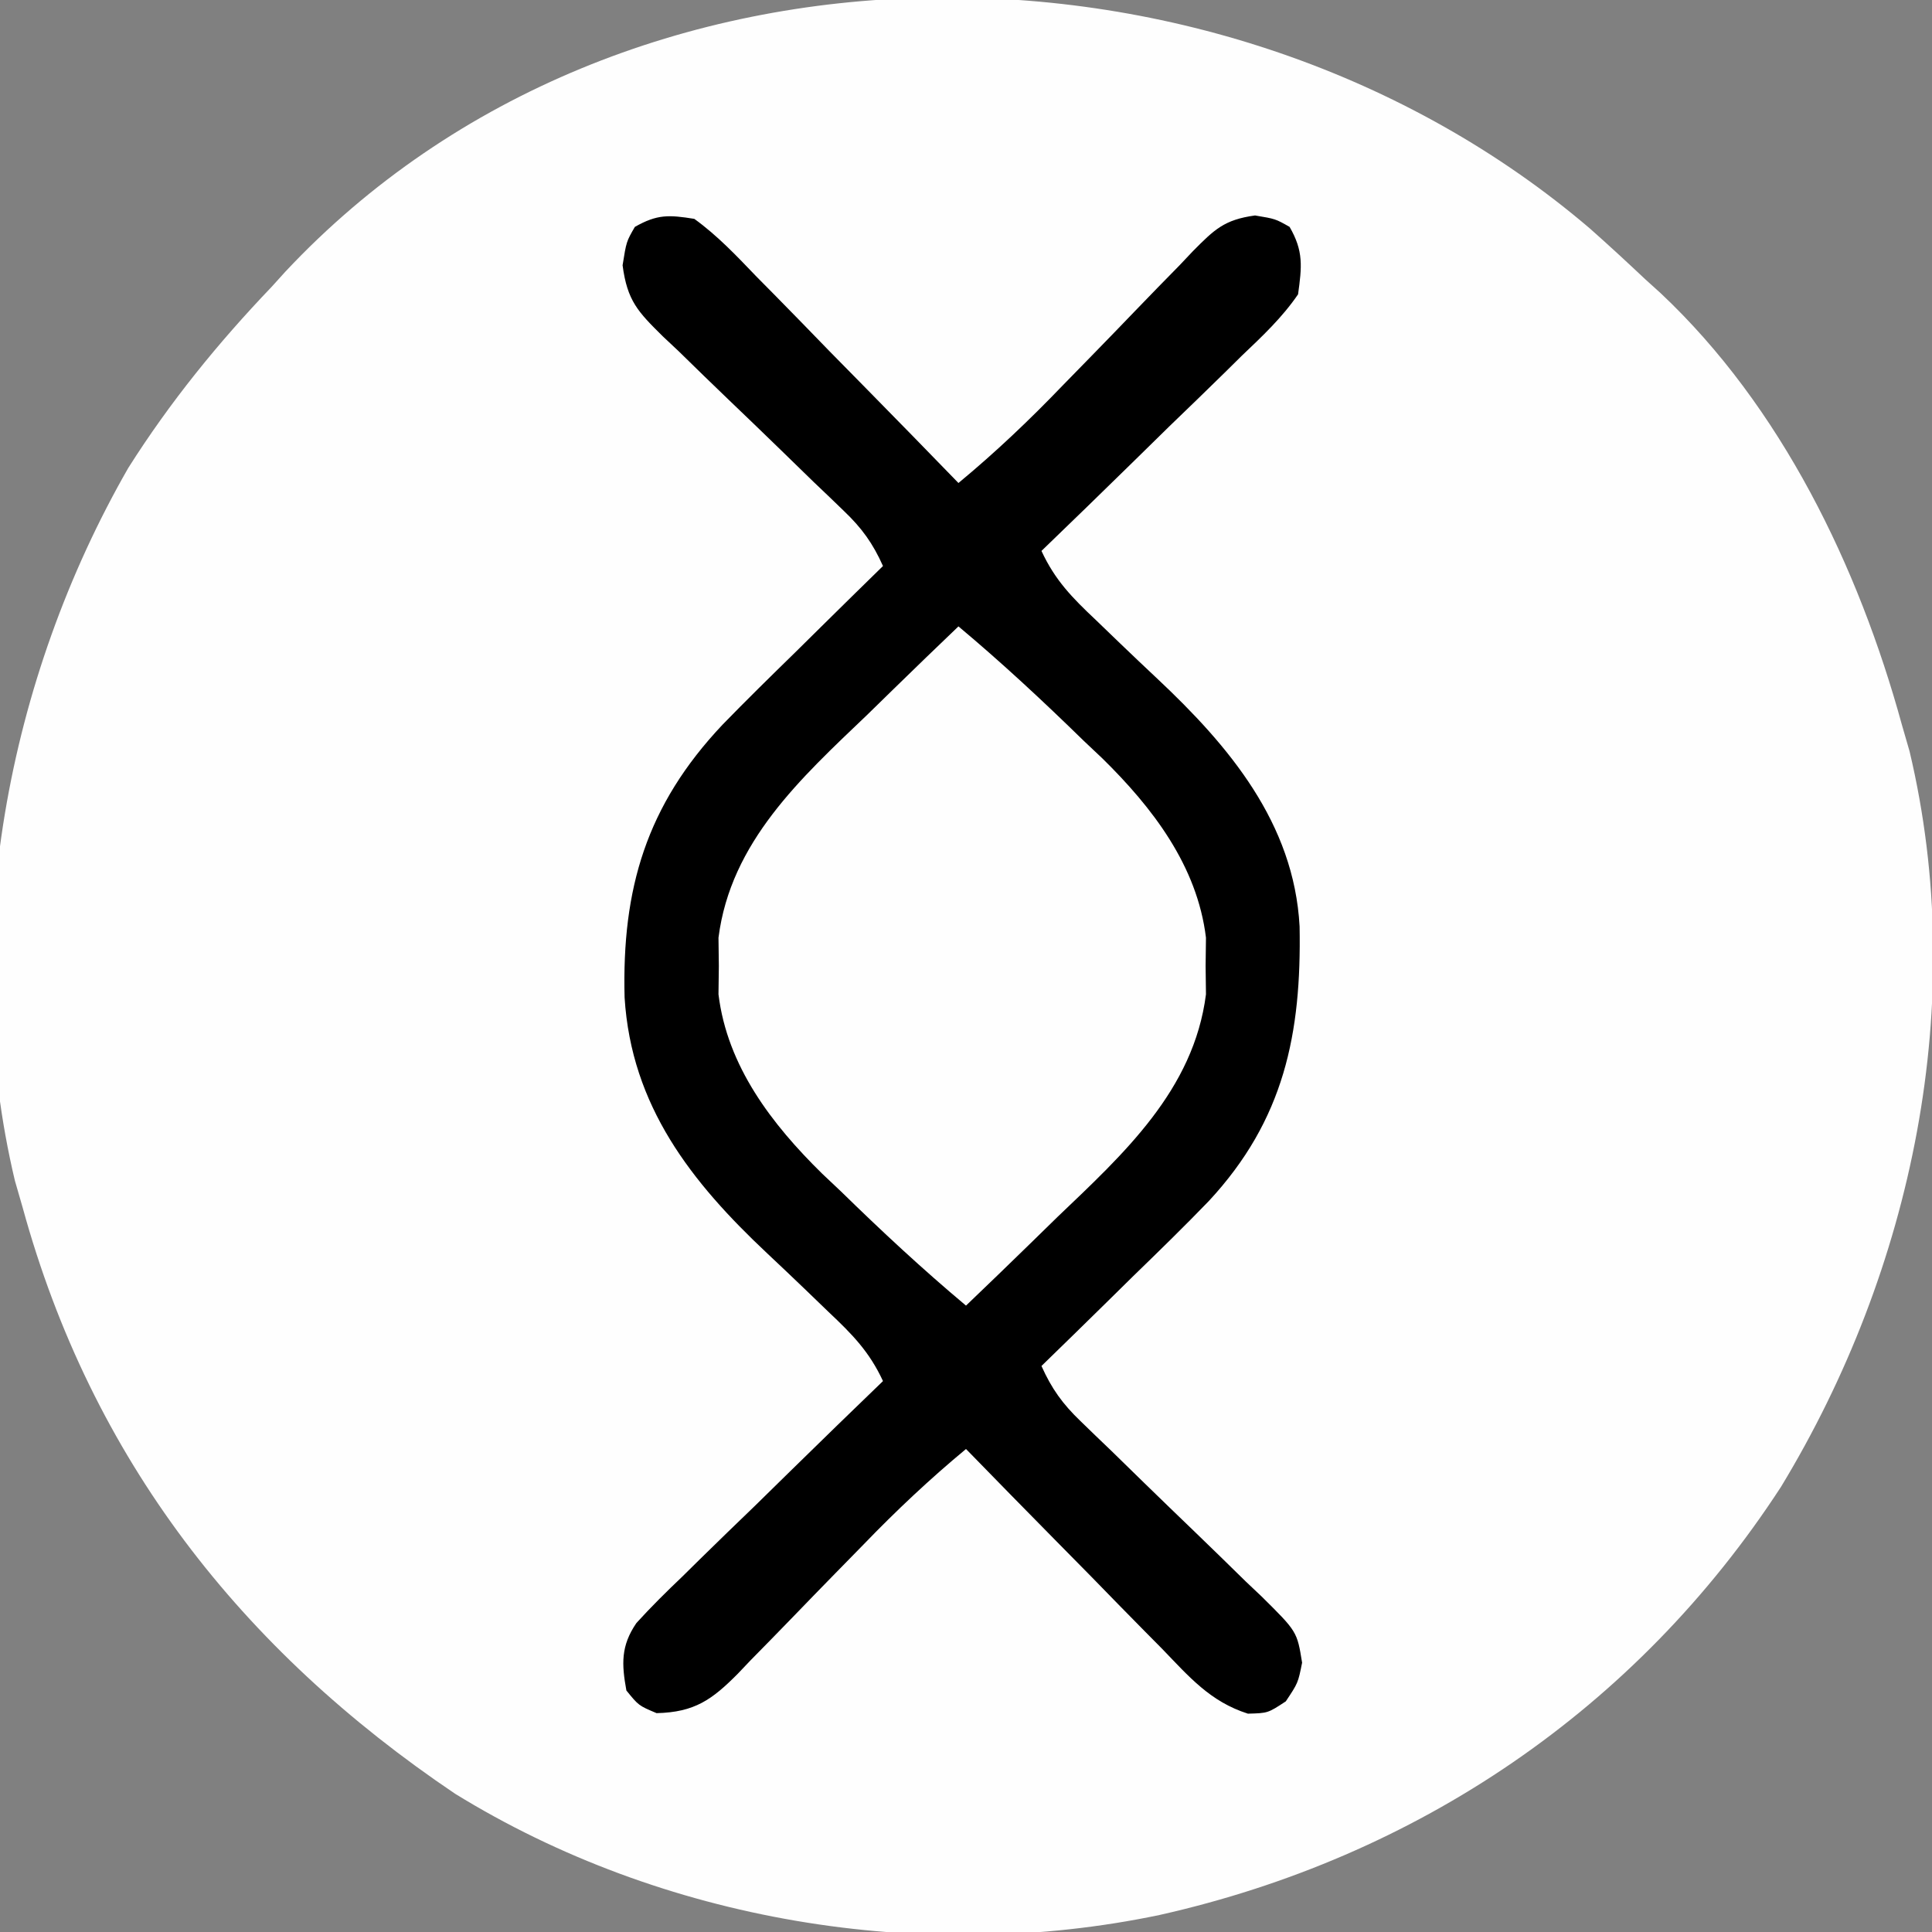
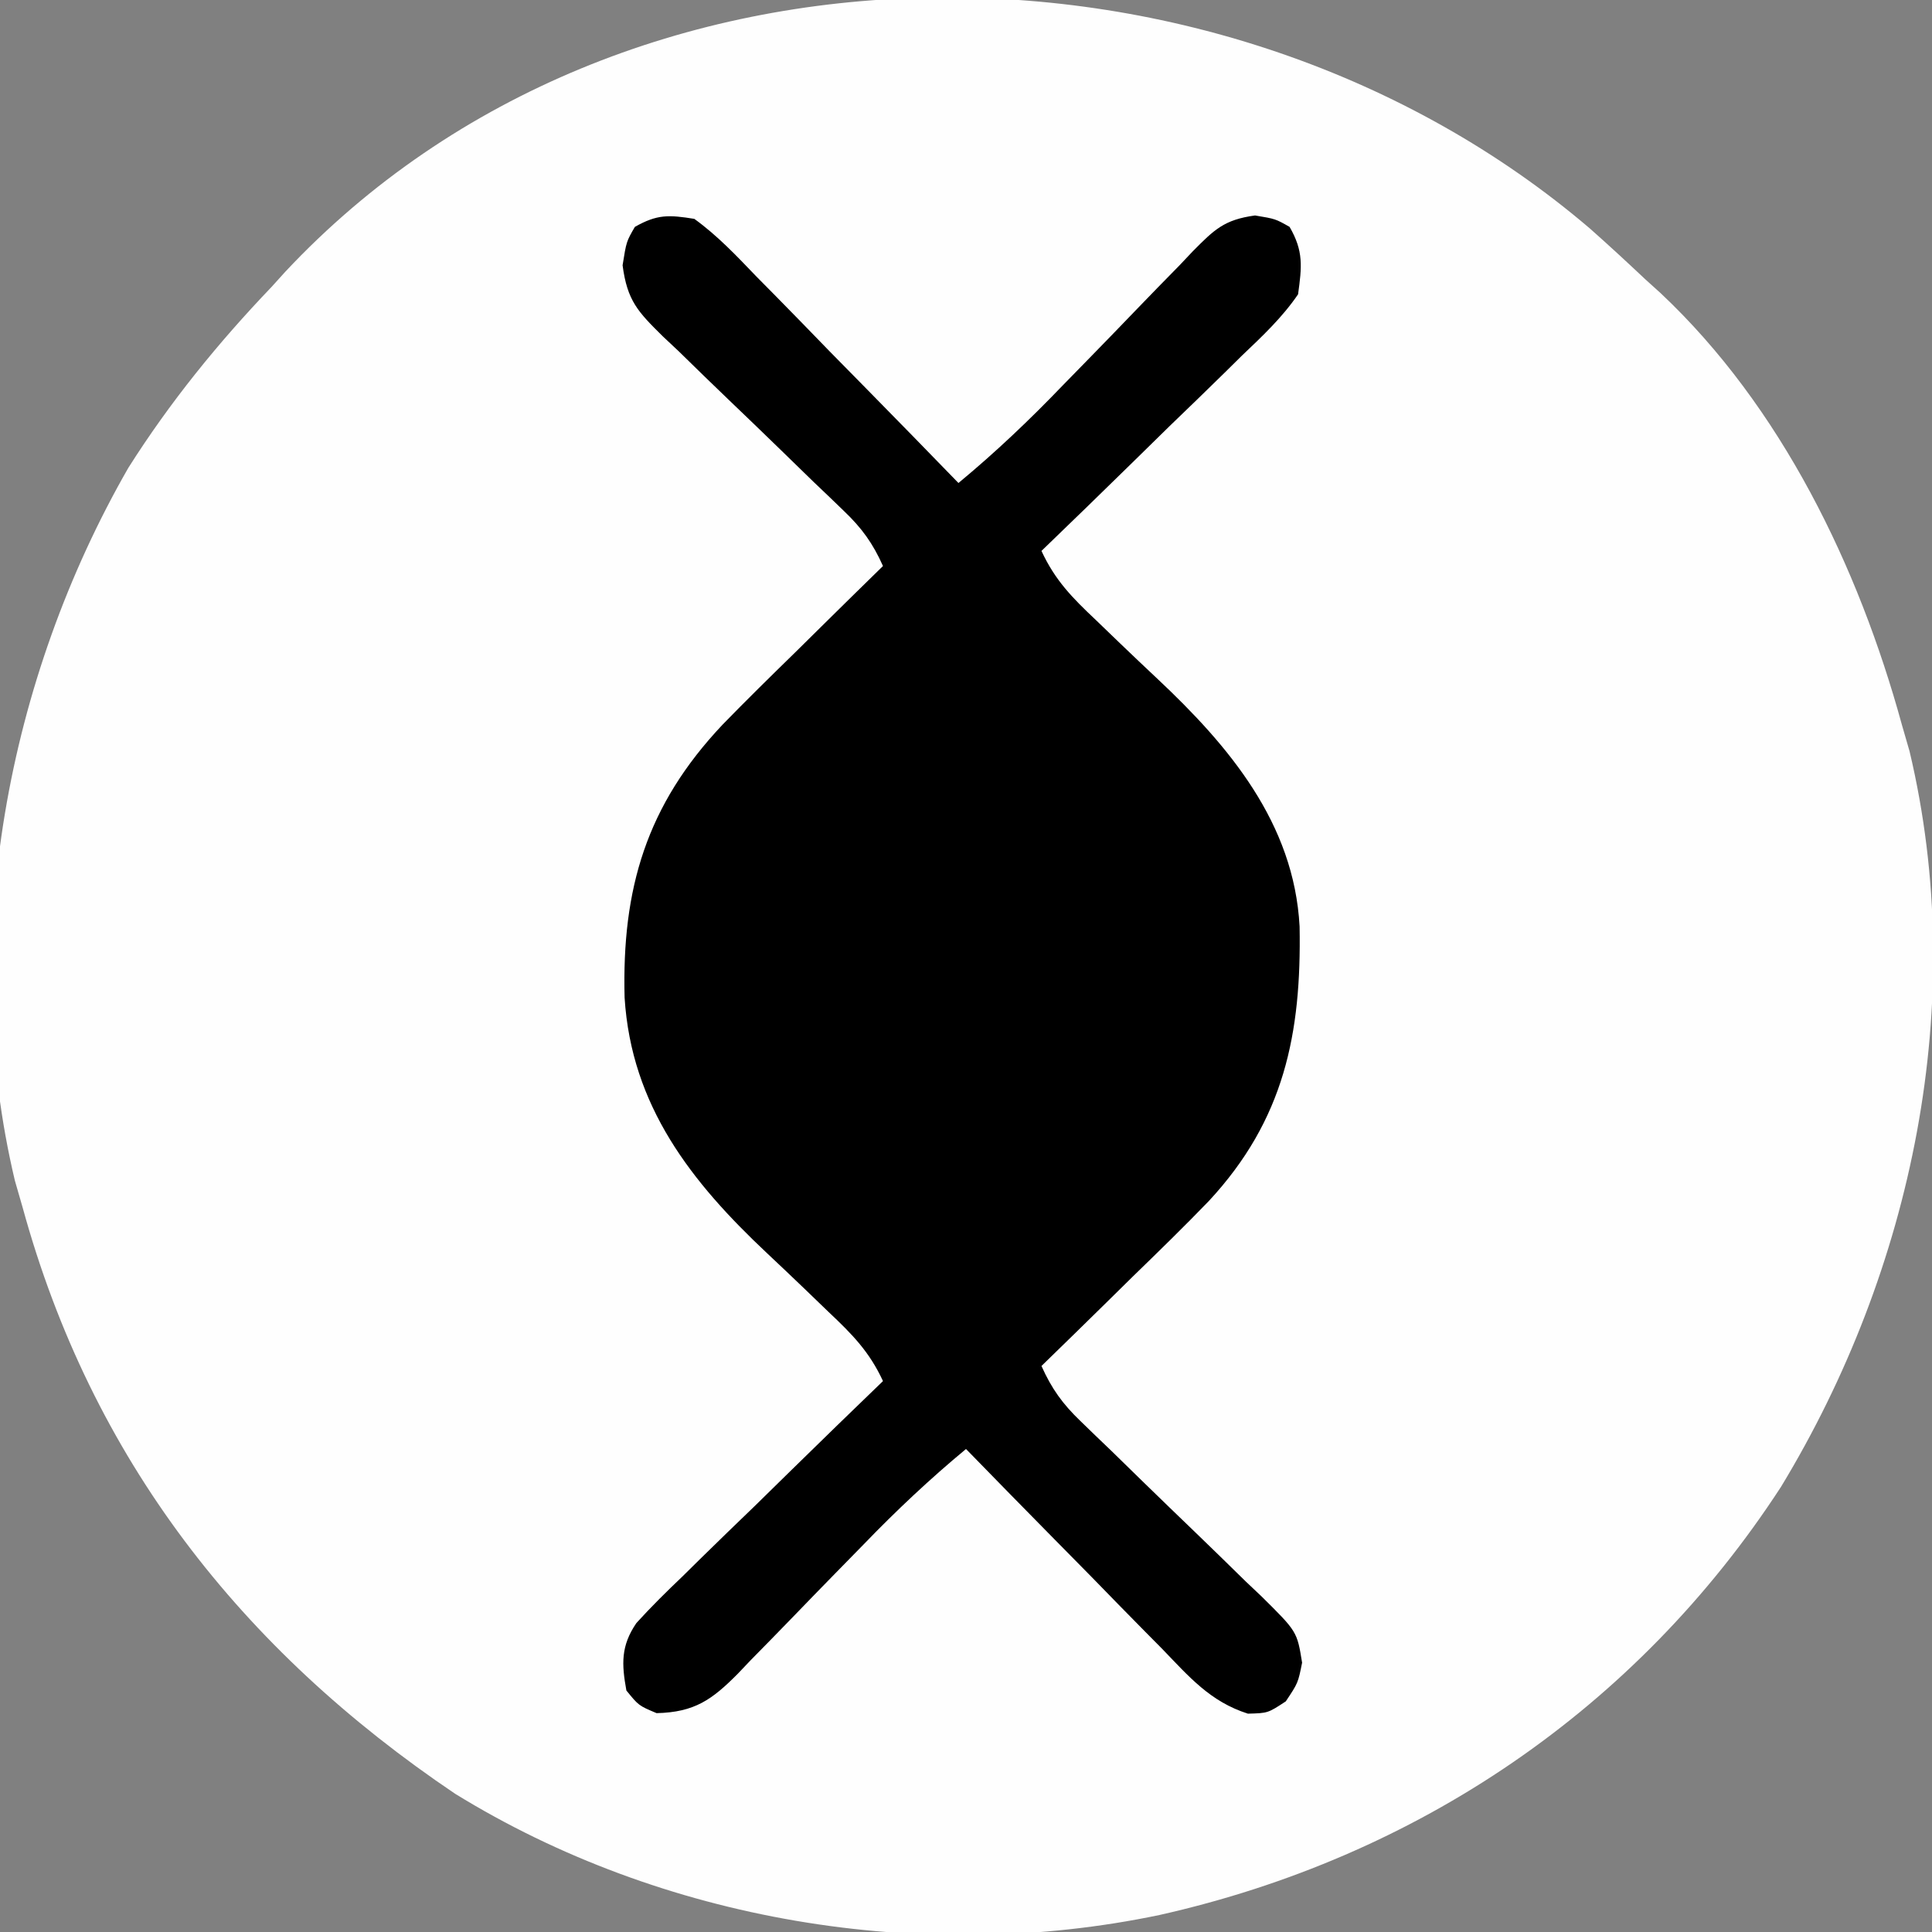
<svg xmlns="http://www.w3.org/2000/svg" version="1.1" width="256" height="256">
  <rect width="100%" height="100%" fill="#808080" stroke="none" />
  <path d="M0 0 C2.483 2.197 4.911 4.441 7.324 6.715 C8.337 7.631 8.337 7.631 9.371 8.566 C25.351 23.587 35.595 44.827 41.324 65.715 C41.833 67.476 41.833 67.476 42.352 69.273 C50.237 102.449 42.759 137.961 25.324 166.715 C6.185 196.167 -22.958 215.82 -57.051 223.465 C-88.478 230.041 -122.958 224.283 -150.363 207.402 C-178.706 188.309 -198.547 162.999 -207.676 129.715 C-208.015 128.541 -208.354 127.366 -208.703 126.156 C-216.237 94.457 -209.709 59.661 -193.676 31.715 C-188.175 23.014 -181.787 15.152 -174.676 7.715 C-174.078 7.054 -173.48 6.392 -172.863 5.711 C-127.94 -42.214 -48.333 -41.277 0 0 Z " fill="#FEFEFE" transform="translate(210.676,30.285)" />
  <path d="M0 0 C3.077 2.222 5.62 4.924 8.242 7.656 C9.011 8.433 9.779 9.21 10.571 10.01 C13.02 12.493 15.447 14.996 17.875 17.5 C19.532 19.188 21.191 20.874 22.852 22.559 C26.917 26.69 30.965 30.839 35 35 C39.901 30.944 44.413 26.656 48.816 22.07 C50.087 20.767 51.359 19.465 52.631 18.164 C54.609 16.137 56.582 14.105 58.542 12.061 C60.453 10.071 62.383 8.101 64.316 6.133 C64.898 5.517 65.479 4.902 66.078 4.268 C68.911 1.416 70.215 0.107 74.301 -0.45 C77 0 77 0 78.875 1.062 C80.741 4.275 80.506 6.327 80 10 C77.893 13.084 75.261 15.553 72.562 18.121 C71.431 19.238 71.431 19.238 70.276 20.378 C67.866 22.748 65.434 25.093 63 27.438 C61.36 29.042 59.722 30.648 58.086 32.256 C54.075 36.189 50.045 40.102 46 44 C47.797 47.884 50.07 50.2 53.199 53.148 C54.255 54.165 55.311 55.182 56.365 56.199 C58.012 57.778 59.662 59.351 61.328 60.91 C70.859 69.858 79.463 80.071 80.203 93.758 C80.46 107.944 78.176 119.381 68.168 130.151 C64.892 133.548 61.512 136.838 58.125 140.125 C56.947 141.283 55.77 142.442 54.594 143.602 C51.74 146.412 48.873 149.209 46 152 C47.34 154.997 48.801 157.028 51.165 159.296 C51.805 159.917 52.446 160.538 53.105 161.178 C53.795 161.839 54.485 162.499 55.195 163.18 C56.648 164.597 58.1 166.015 59.551 167.434 C61.84 169.661 64.134 171.883 66.438 174.095 C68.662 176.235 70.867 178.393 73.07 180.555 C73.764 181.211 74.458 181.868 75.172 182.544 C79.869 187.19 79.869 187.19 80.535 191.313 C80 194 80 194 78.375 196.438 C76 198 76 198 73.353 198.069 C68.353 196.475 65.568 193.186 61.977 189.465 C61.23 188.712 60.484 187.958 59.715 187.182 C57.34 184.779 54.982 182.359 52.625 179.938 C51.015 178.303 49.405 176.669 47.793 175.037 C43.849 171.038 39.919 167.024 36 163 C31.193 166.988 26.735 171.181 22.402 175.676 C21.177 176.928 19.951 178.18 18.725 179.432 C16.821 181.379 14.921 183.33 13.031 185.291 C11.187 187.202 9.328 189.096 7.465 190.988 C6.905 191.577 6.346 192.165 5.769 192.772 C2.364 196.199 0.057 197.886 -5 198 C-7.375 197 -7.375 197 -9 195 C-9.639 191.483 -9.743 189.086 -7.674 186.062 C-5.716 183.905 -3.673 181.887 -1.562 179.879 C-0.808 179.134 -0.053 178.389 0.724 177.622 C3.134 175.252 5.566 172.907 8 170.562 C9.64 168.958 11.278 167.352 12.914 165.744 C16.925 161.811 20.955 157.898 25 154 C23.203 150.116 20.93 147.8 17.801 144.852 C16.745 143.835 15.689 142.818 14.635 141.801 C12.988 140.222 11.338 138.649 9.672 137.09 C-0.404 127.631 -8.342 117.55 -9.238 103.18 C-9.609 88.776 -6.366 77.729 3.736 67.027 C6.895 63.775 10.132 60.605 13.375 57.438 C14.505 56.323 15.634 55.208 16.762 54.092 C19.5 51.386 22.247 48.691 25 46 C23.661 43.003 22.204 40.981 19.835 38.719 C19.195 38.102 18.554 37.484 17.895 36.847 C17.205 36.19 16.515 35.533 15.805 34.855 C14.352 33.443 12.9 32.029 11.449 30.615 C9.161 28.395 6.868 26.181 4.562 23.98 C2.335 21.85 0.131 19.699 -2.07 17.543 C-2.764 16.892 -3.458 16.24 -4.172 15.569 C-7.464 12.314 -8.886 10.868 -9.503 6.15 C-9 3 -9 3 -7.875 1.062 C-4.914 -0.615 -3.397 -0.545 0 0 Z " fill="#000000" transform="translate(92,29)" />
-   <path d="M0 0 C5.752 4.815 11.198 9.883 16.562 15.125 C17.799 16.293 17.799 16.293 19.061 17.484 C25.705 24.006 31.638 31.712 32.797 41.25 C32.781 42.487 32.766 43.725 32.75 45 C32.765 46.237 32.781 47.475 32.797 48.75 C31.179 61.451 21.866 69.899 13.125 78.25 C11.947 79.398 10.769 80.548 9.594 81.699 C6.745 84.483 3.878 87.247 1 90 C-4.752 85.185 -10.198 80.117 -15.562 74.875 C-16.799 73.707 -16.799 73.707 -18.061 72.516 C-24.705 65.994 -30.638 58.288 -31.797 48.75 C-31.774 46.894 -31.774 46.894 -31.75 45 C-31.765 43.763 -31.781 42.525 -31.797 41.25 C-30.179 28.549 -20.866 20.101 -12.125 11.75 C-10.947 10.602 -9.769 9.452 -8.594 8.301 C-5.745 5.517 -2.878 2.753 0 0 Z " fill="#FEFEFE" transform="translate(127,83)" />
</svg>